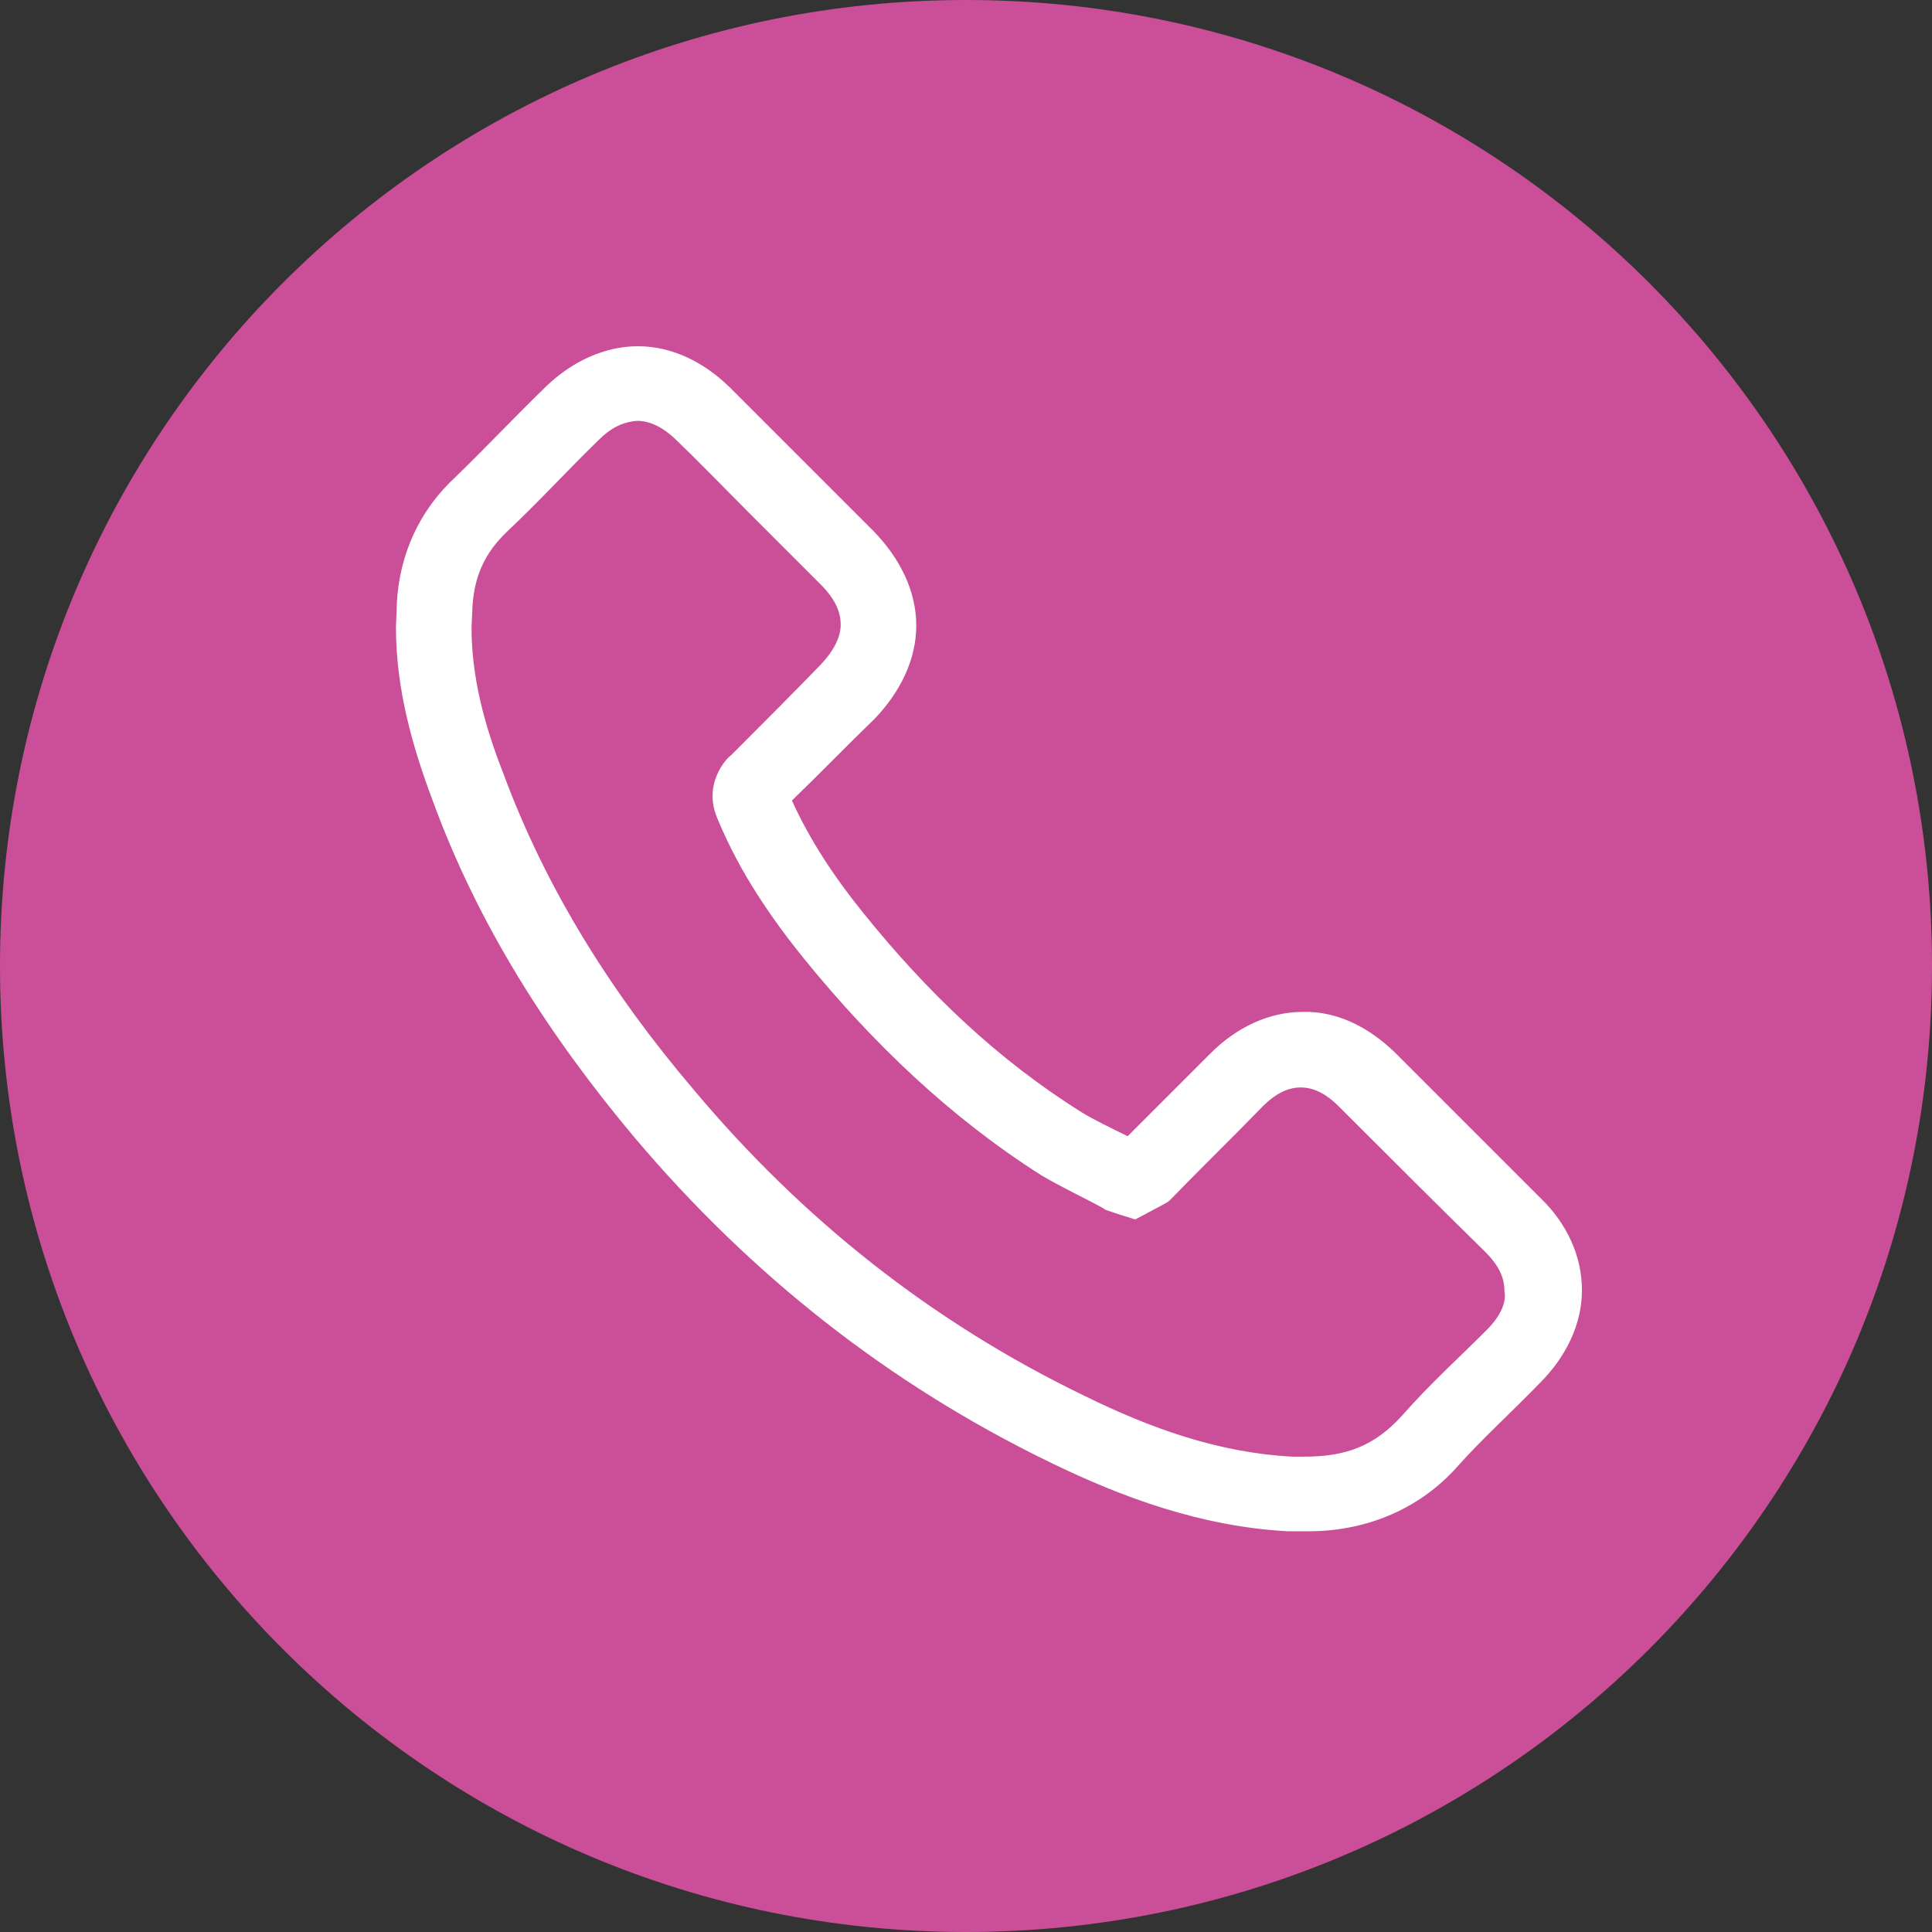
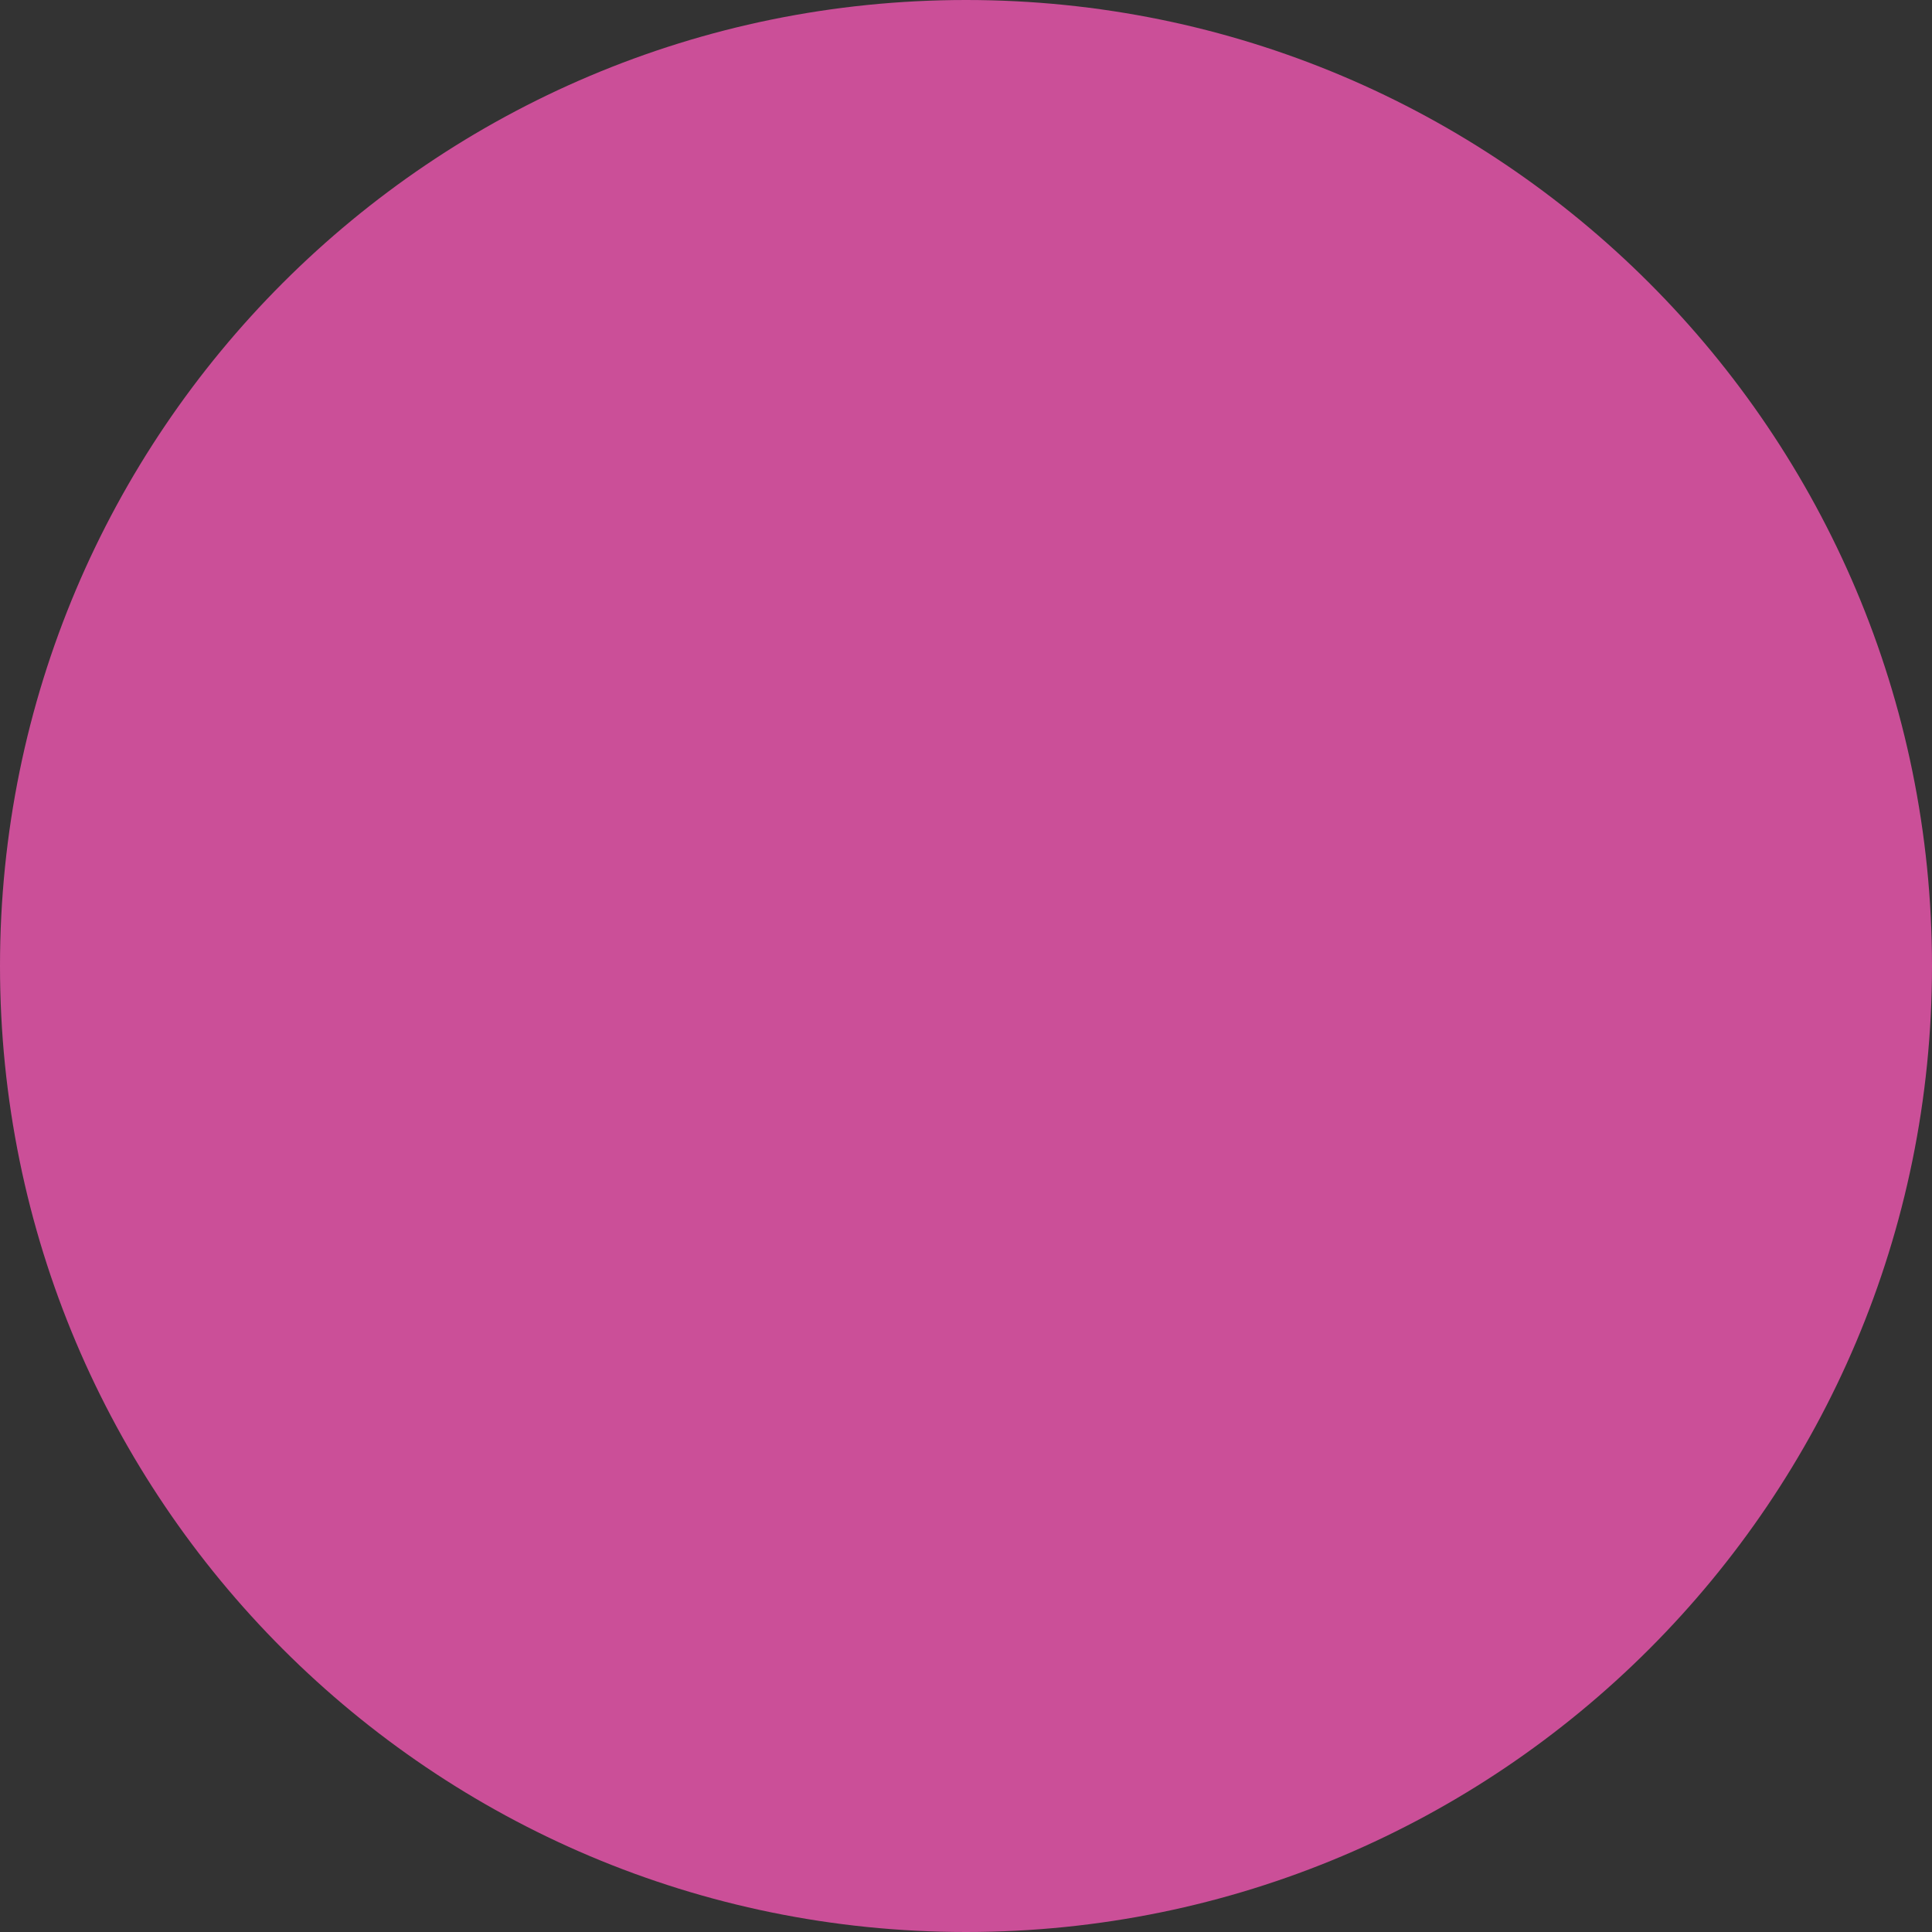
<svg xmlns="http://www.w3.org/2000/svg" version="1.1" id="Layer_2_00000056386457902934674880000008955909558664750776_" x="0px" y="0px" viewBox="0 0 20.2 20.2" style="enable-background:new 0 0 20.2 20.2;" xml:space="preserve">
  <rect x="0" y="0" width="20.2" height="20.2" fill="#333333" stroke="none" />
  <style type="text/css">
	.st0{fill:#CB4F98;}
	.st1{fill:#FFFFFF;}
</style>
  <path class="st0" d="M10.1,20.2c5.58,0,10.1-4.52,10.1-10.1S15.68,0,10.1,0S0,4.52,0,10.1S4.52,20.2,10.1,20.2L10.1,20.2z" />
  <g>
    <path class="st1" d="M6.64,11.9L6.64,11.9L6.64,11.9z" />
-     <path class="st1" d="M16.54,13.49c0-0.36-0.16-0.7-0.43-0.96l0,0l0,0c-0.51-0.51-1.02-1.02-1.53-1.53l0,0   c-0.27-0.26-0.6-0.43-0.96-0.42c-0.35,0-0.69,0.16-0.96,0.43l0,0l0,0c-0.29,0.29-0.58,0.58-0.87,0.87   c-0.18-0.09-0.35-0.17-0.48-0.25c-0.88-0.55-1.62-1.26-2.28-2.08l0,0c-0.3-0.37-0.56-0.76-0.75-1.18C8.57,8.09,8.85,7.8,9.14,7.52   l0,0C9.41,7.24,9.58,6.9,9.58,6.54s-0.17-0.7-0.44-0.98l0,0c-0.25-0.25-0.5-0.5-0.75-0.75l0,0l0,0C8.14,4.56,7.88,4.3,7.62,4.04   l0,0l0,0c-0.27-0.26-0.6-0.42-0.95-0.42S5.98,3.78,5.71,4.04l0,0C5.38,4.36,5.07,4.69,4.76,4.99l0,0C4.38,5.34,4.18,5.8,4.15,6.29   l0,0l0,0L4.14,6.56c0,0.64,0.17,1.24,0.38,1.8l0,0C5,9.68,5.75,10.84,6.64,11.9l0,0c1.21,1.43,2.65,2.57,4.34,3.39l0,0   c0.76,0.37,1.58,0.67,2.48,0.72h0.01h0.15h0.01h0.01c0.59,0.01,1.18-0.2,1.61-0.69l0,0l0,0c0.25-0.28,0.56-0.56,0.85-0.86l0,0l0,0   C16.37,14.19,16.54,13.85,16.54,13.49z M15.54,13.91L15.54,13.91c-0.28,0.28-0.59,0.56-0.88,0.89l0,0   c-0.29,0.32-0.59,0.43-1.02,0.43l0,0h-0.13l0,0c-0.76-0.04-1.47-0.29-2.18-0.64l0,0c-1.59-0.77-2.94-1.84-4.08-3.2l0,0   c-0.85-1-1.54-2.09-1.99-3.31l0,0l0,0c-0.2-0.51-0.33-1.01-0.33-1.52l0.01-0.22C4.96,6.02,5.07,5.78,5.3,5.56l0,0l0,0   C5.64,5.24,5.94,4.91,6.26,4.6l0,0c0.15-0.15,0.28-0.19,0.4-0.2c0.12,0,0.25,0.05,0.4,0.19C7.32,4.84,7.57,5.1,7.83,5.36l0,0   c0.25,0.25,0.5,0.5,0.75,0.75l0,0c0.17,0.17,0.21,0.31,0.21,0.42S8.74,6.78,8.58,6.95l0,0C8.27,7.27,7.96,7.58,7.65,7.89l0,0l0,0   c-0.1,0.08-0.2,0.25-0.2,0.43c0,0.11,0.03,0.19,0.06,0.26c0.23,0.55,0.56,1.03,0.91,1.46l0,0c0.7,0.86,1.51,1.64,2.47,2.25l0,0l0,0   c0.24,0.14,0.46,0.24,0.64,0.34l0.03,0.02l0.15,0.05l0.16,0.05l0.3-0.16l0.05-0.03l0.04-0.04c0.31-0.32,0.63-0.63,0.94-0.95l0,0   c0.15-0.15,0.28-0.2,0.4-0.2s0.25,0.05,0.4,0.2l0,0c0.51,0.51,1.02,1.02,1.53,1.52l0,0c0.16,0.16,0.2,0.29,0.2,0.41   C15.75,13.61,15.7,13.75,15.54,13.91z" />
  </g>
</svg>